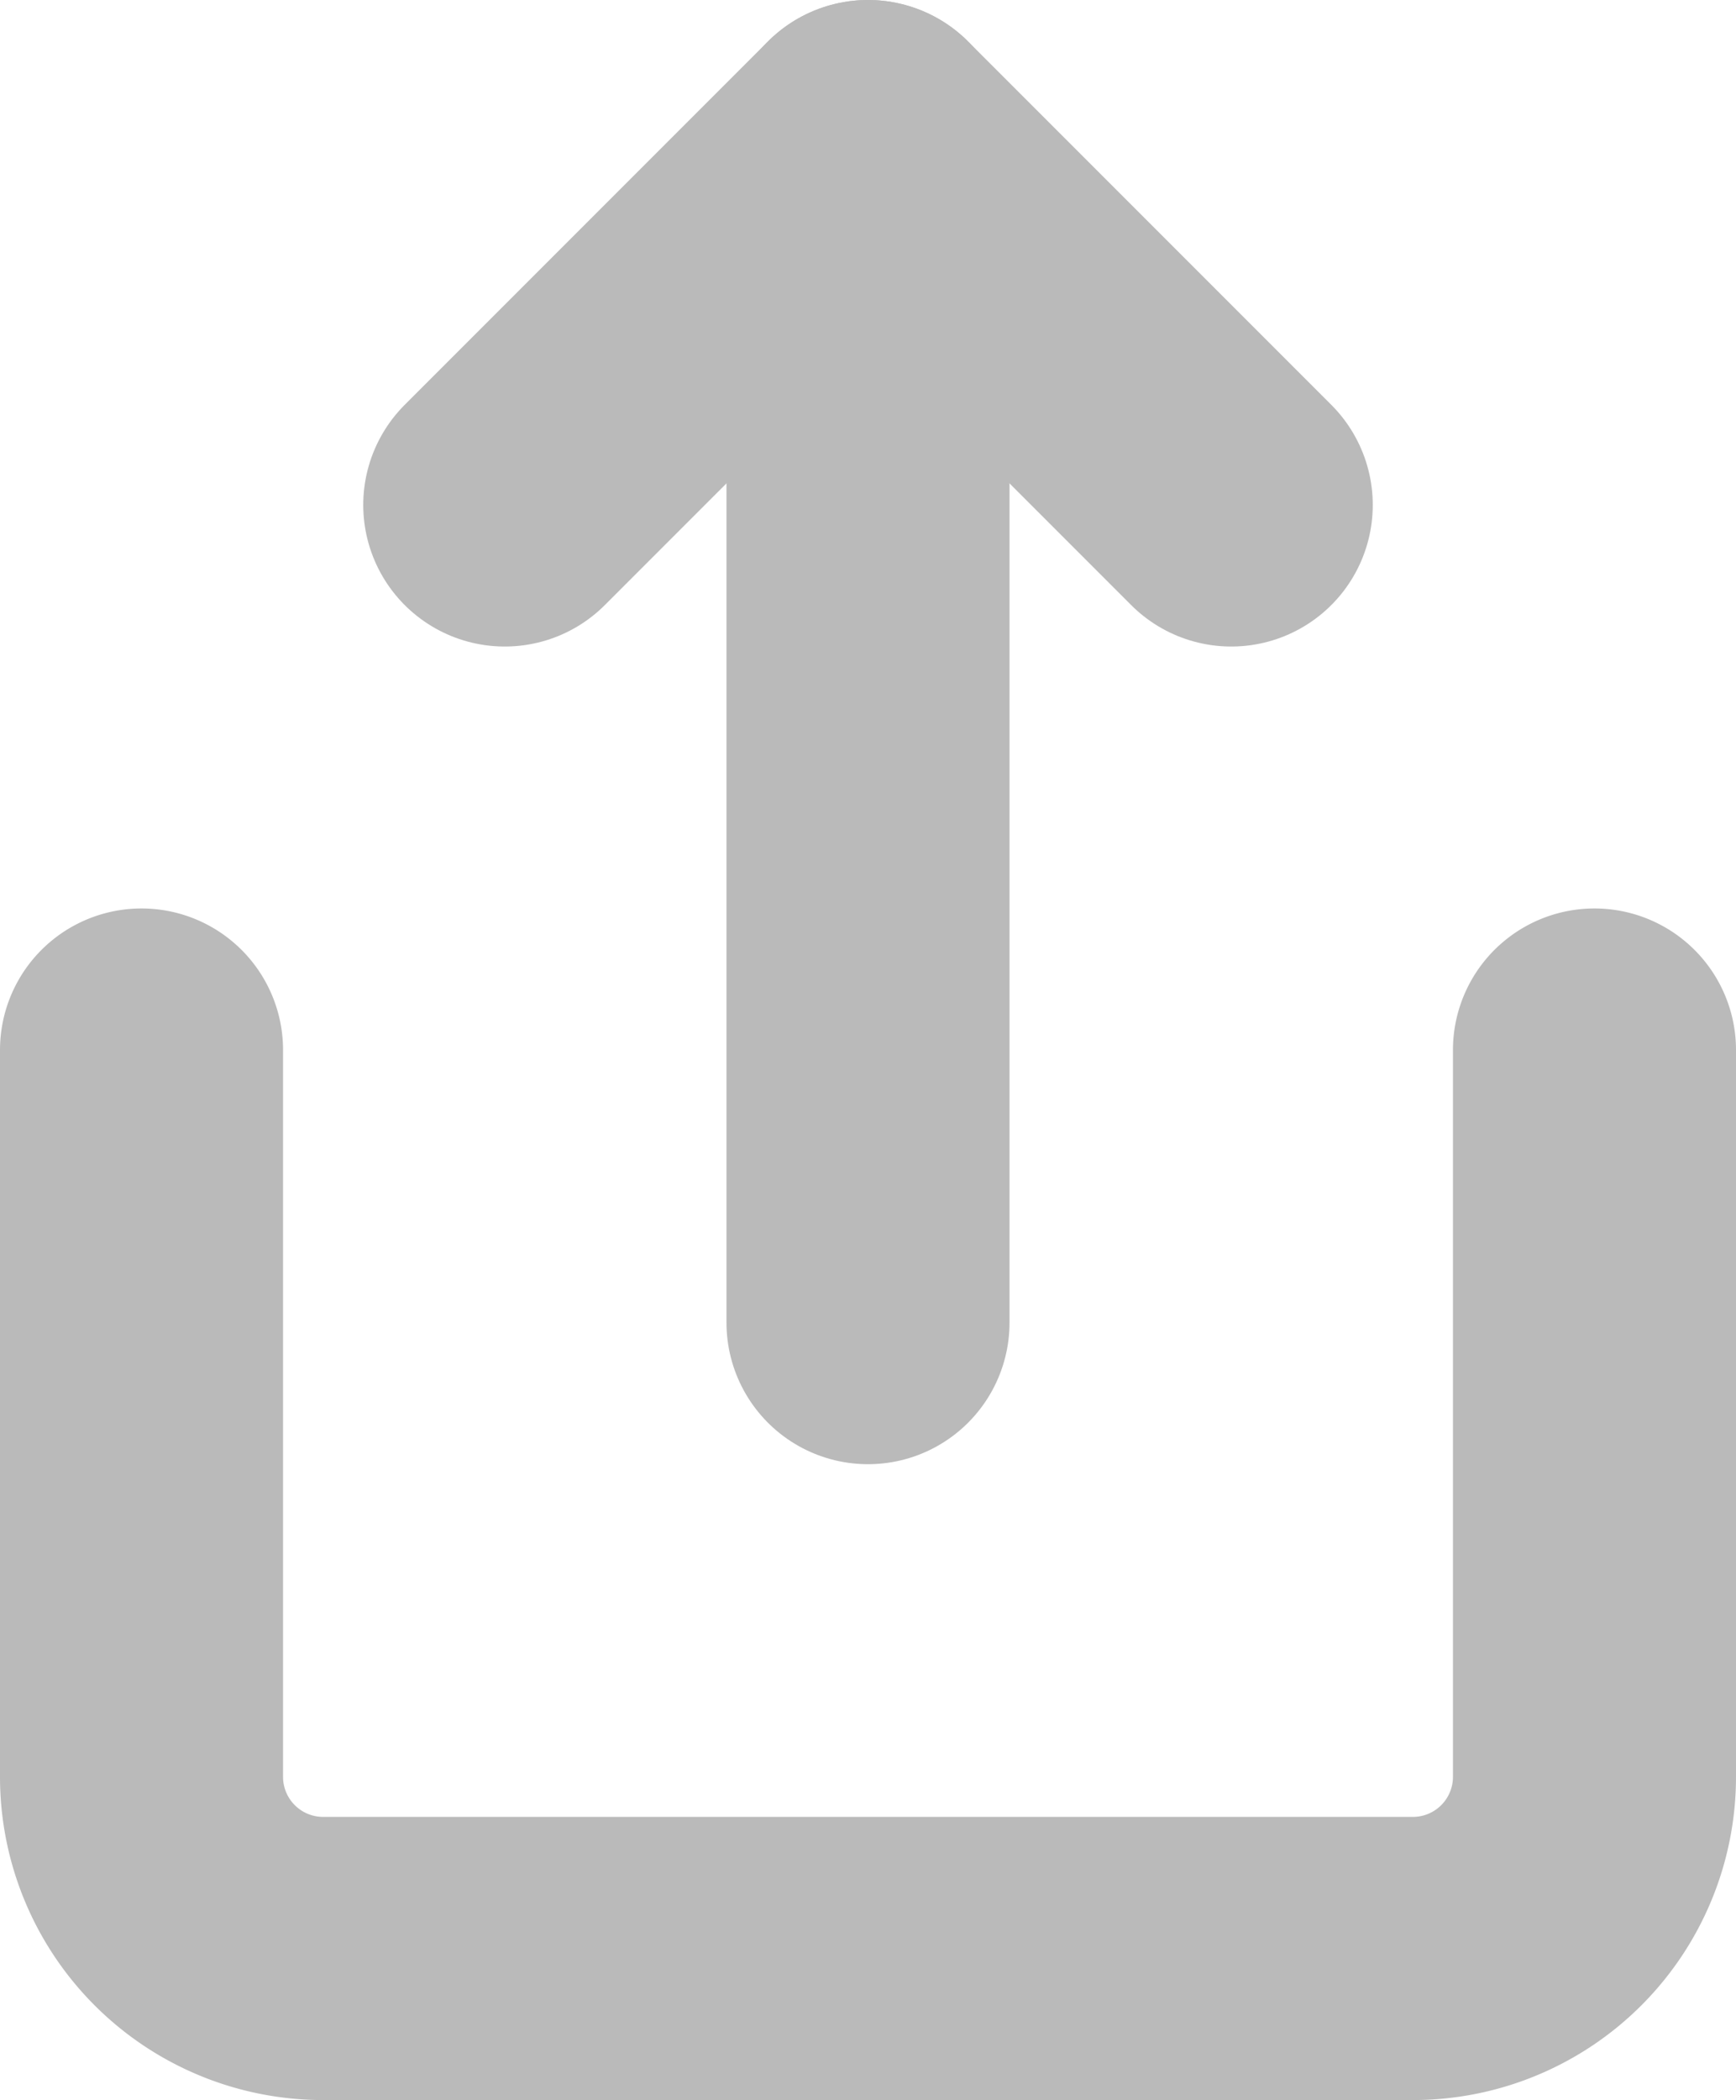
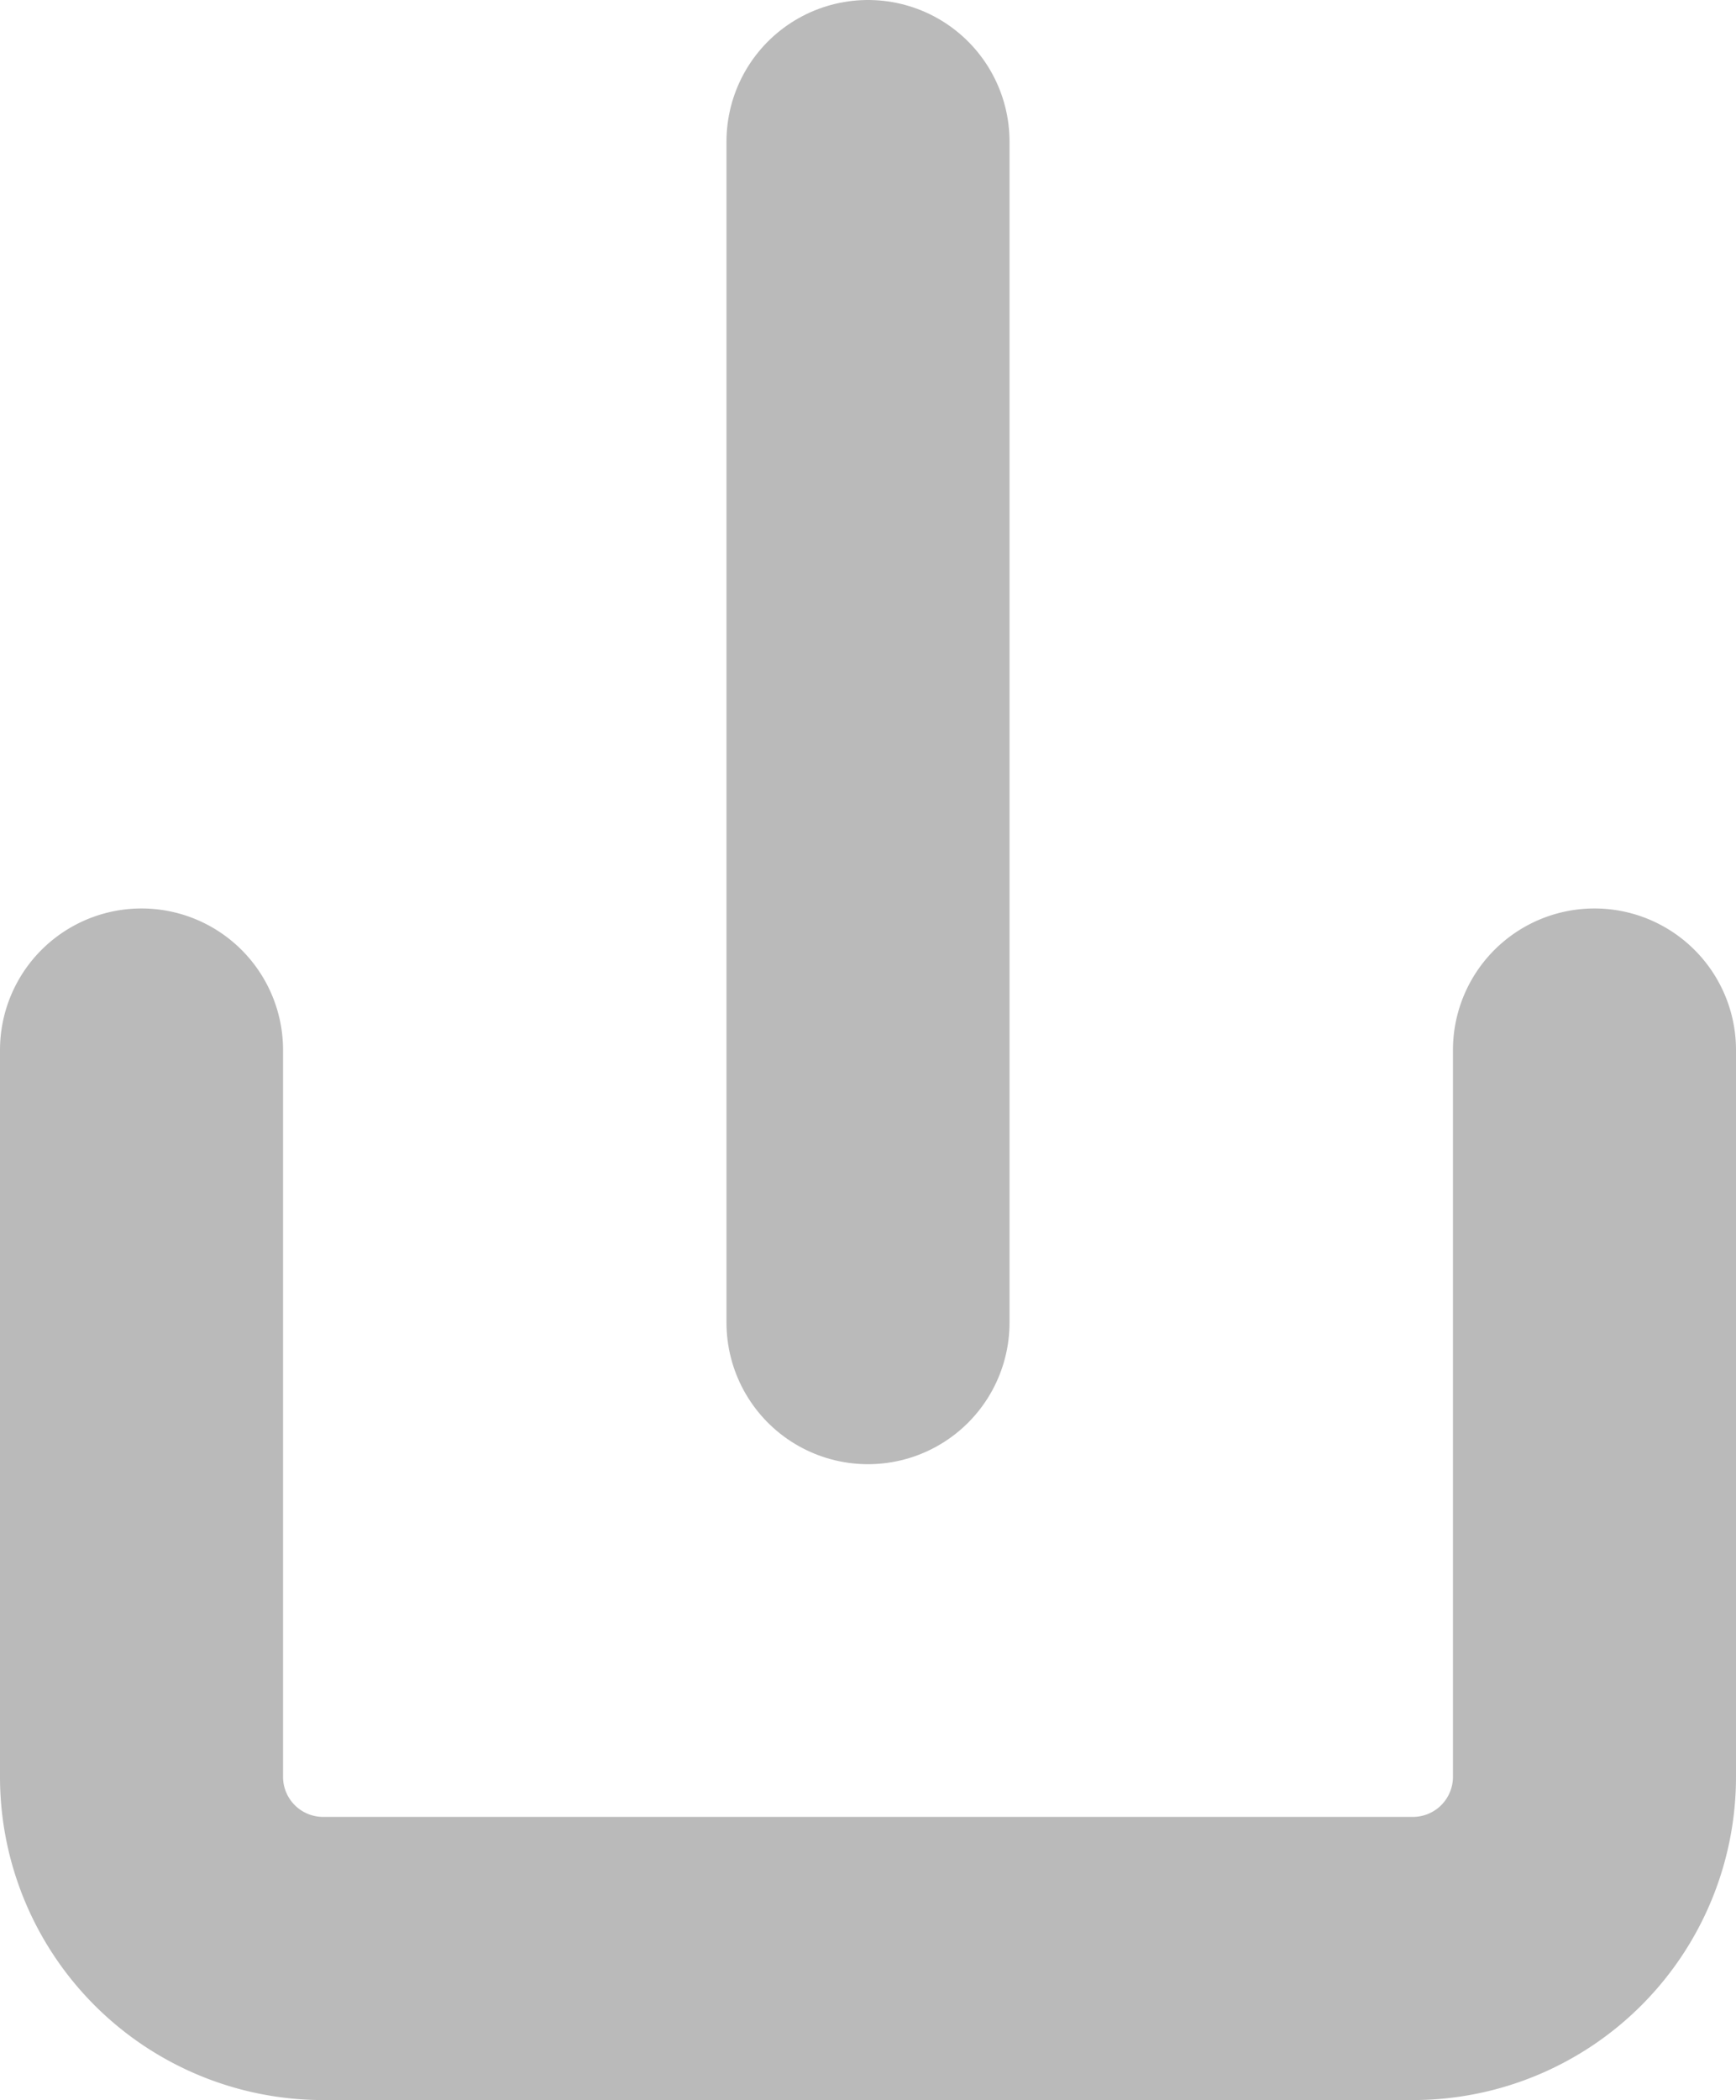
<svg xmlns="http://www.w3.org/2000/svg" width="18.4" height="22.25" viewBox="0 0 18.4 22.25">
  <defs>
    <style>.a{fill:none;stroke:#bababa;stroke-linecap:round;stroke-linejoin:round;stroke-width:3px;}</style>
  </defs>
  <g transform="translate(-4.5 -1.5)">
    <path class="a" d="M6,18v7.7a1.925,1.925,0,0,0,1.925,1.925h11.55A1.925,1.925,0,0,0,21.4,25.7V18" transform="translate(0 -5.375)" />
-     <path class="a" d="M19.7,6.85,15.85,3,12,6.85" transform="translate(-2.15)" />
    <path class="a" d="M18,3V15.513" transform="translate(-4.3)" />
  </g>
</svg>